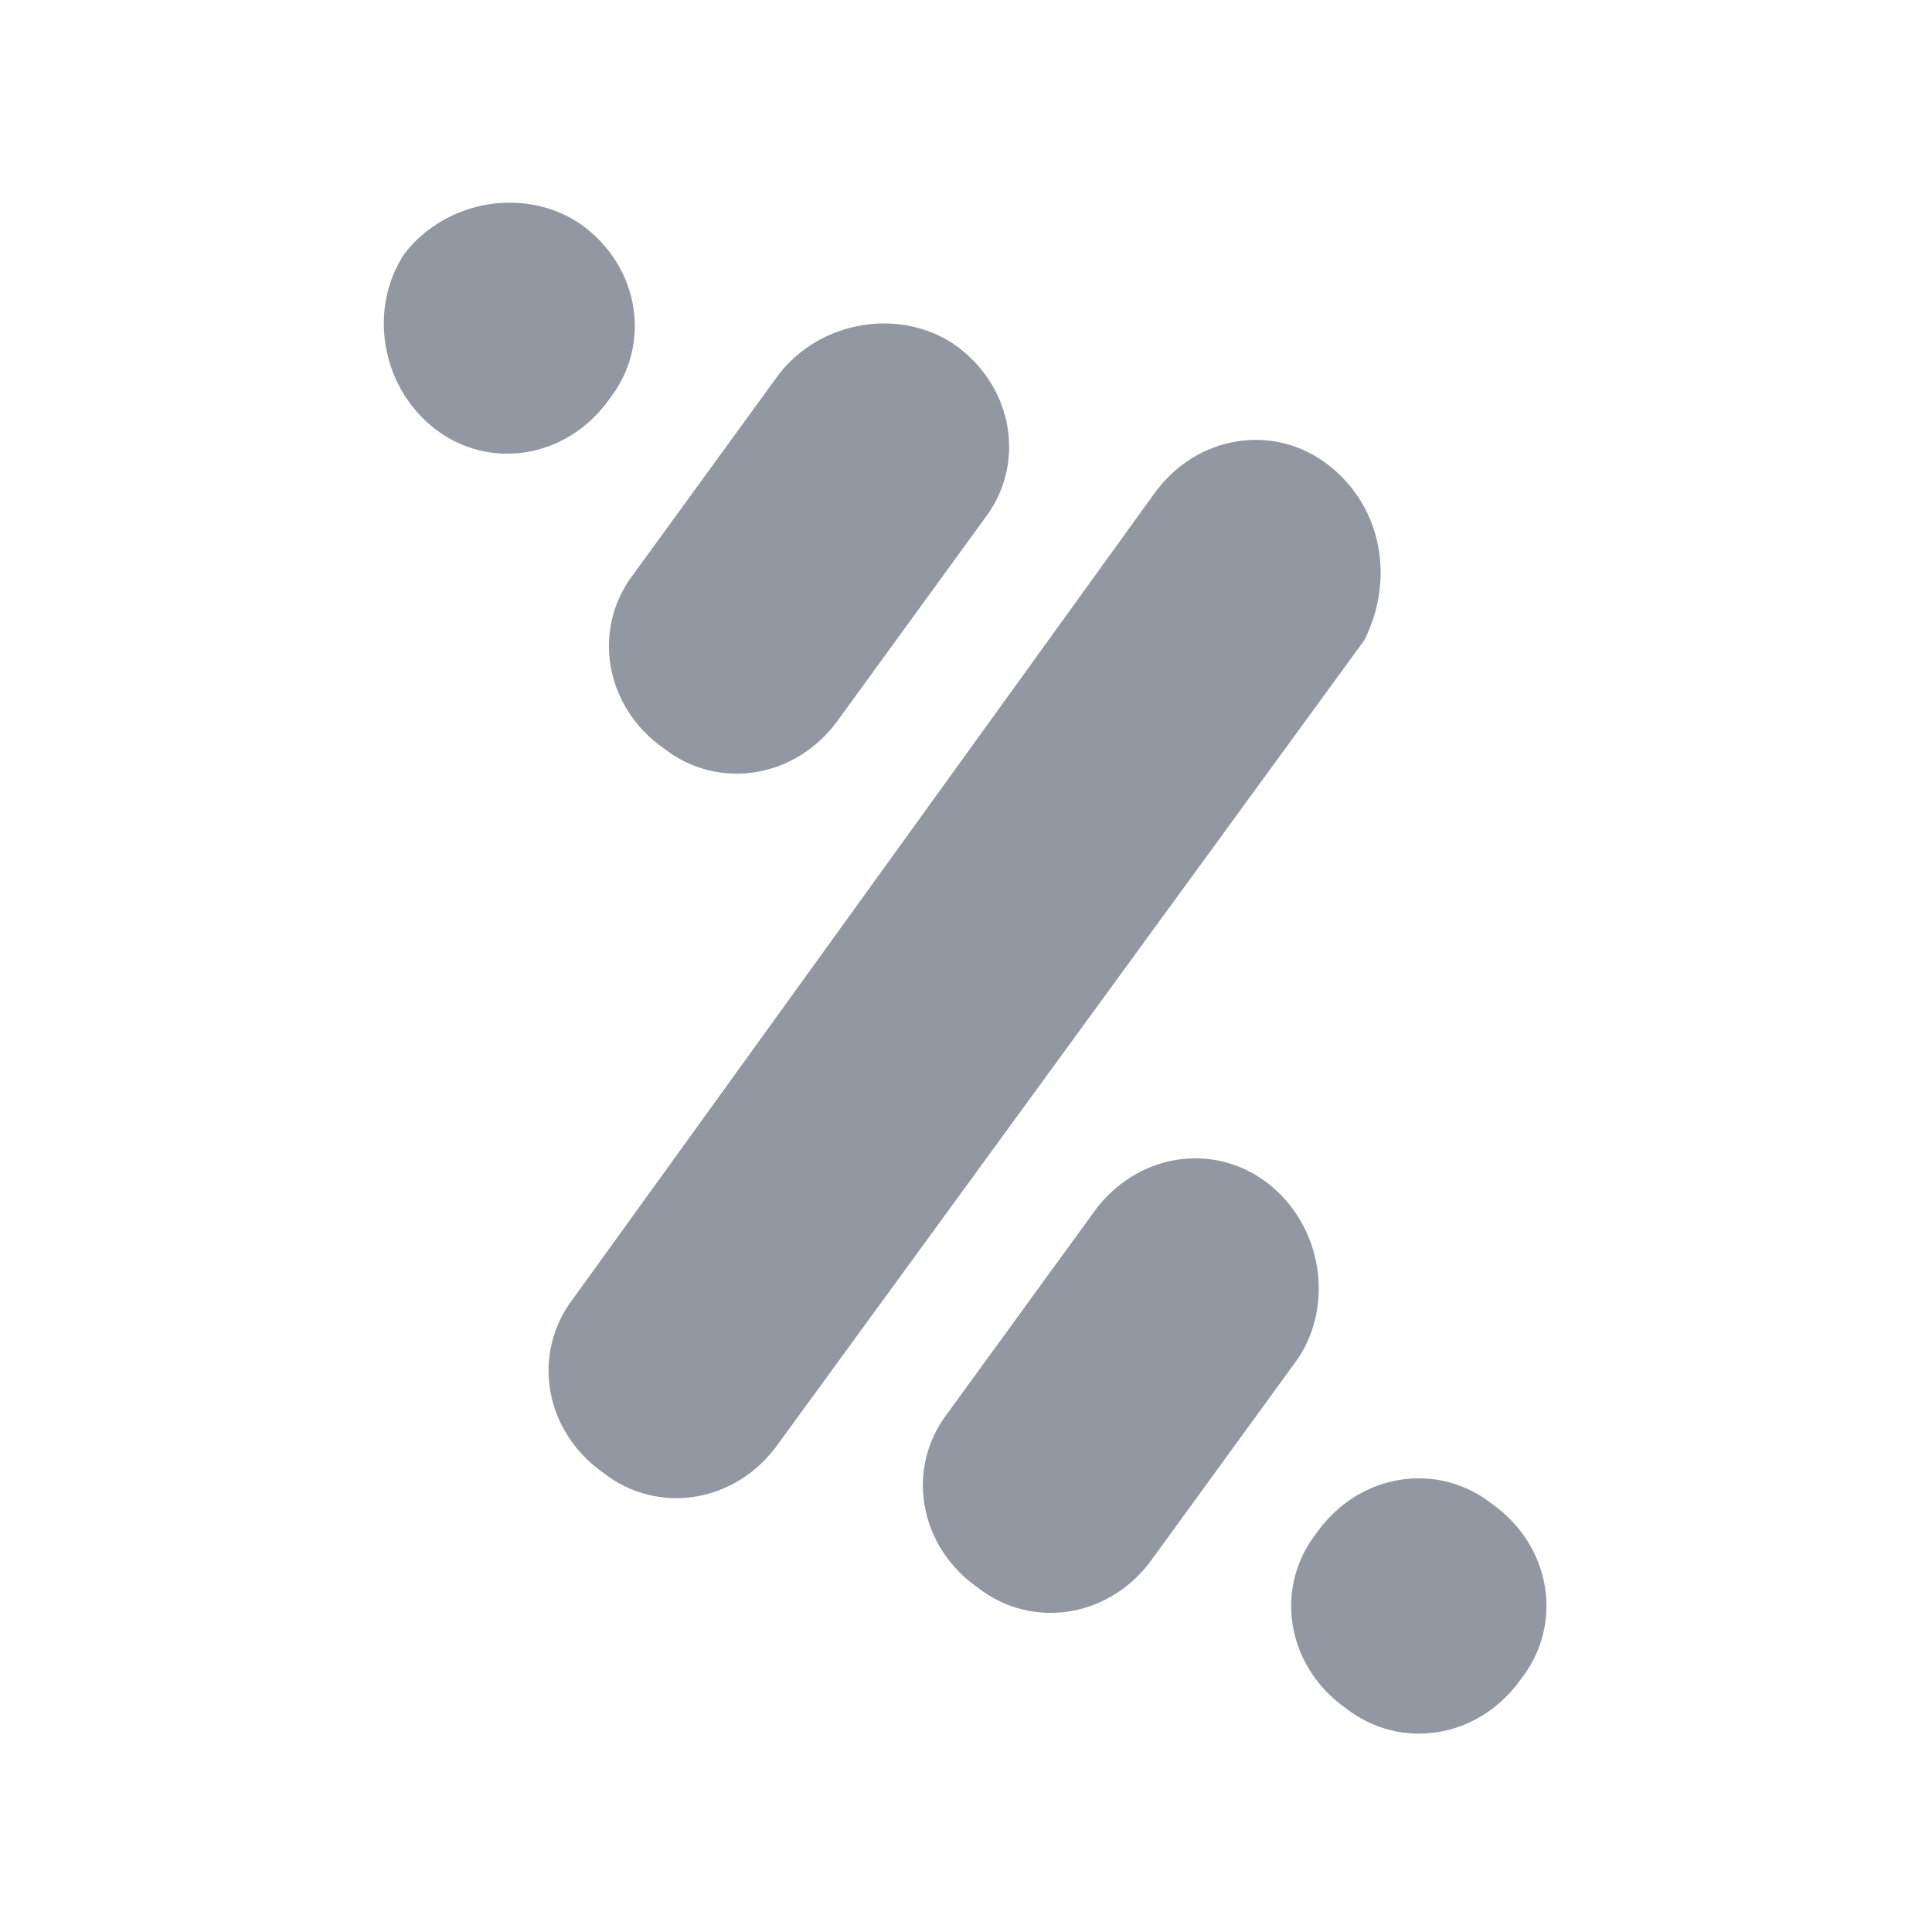
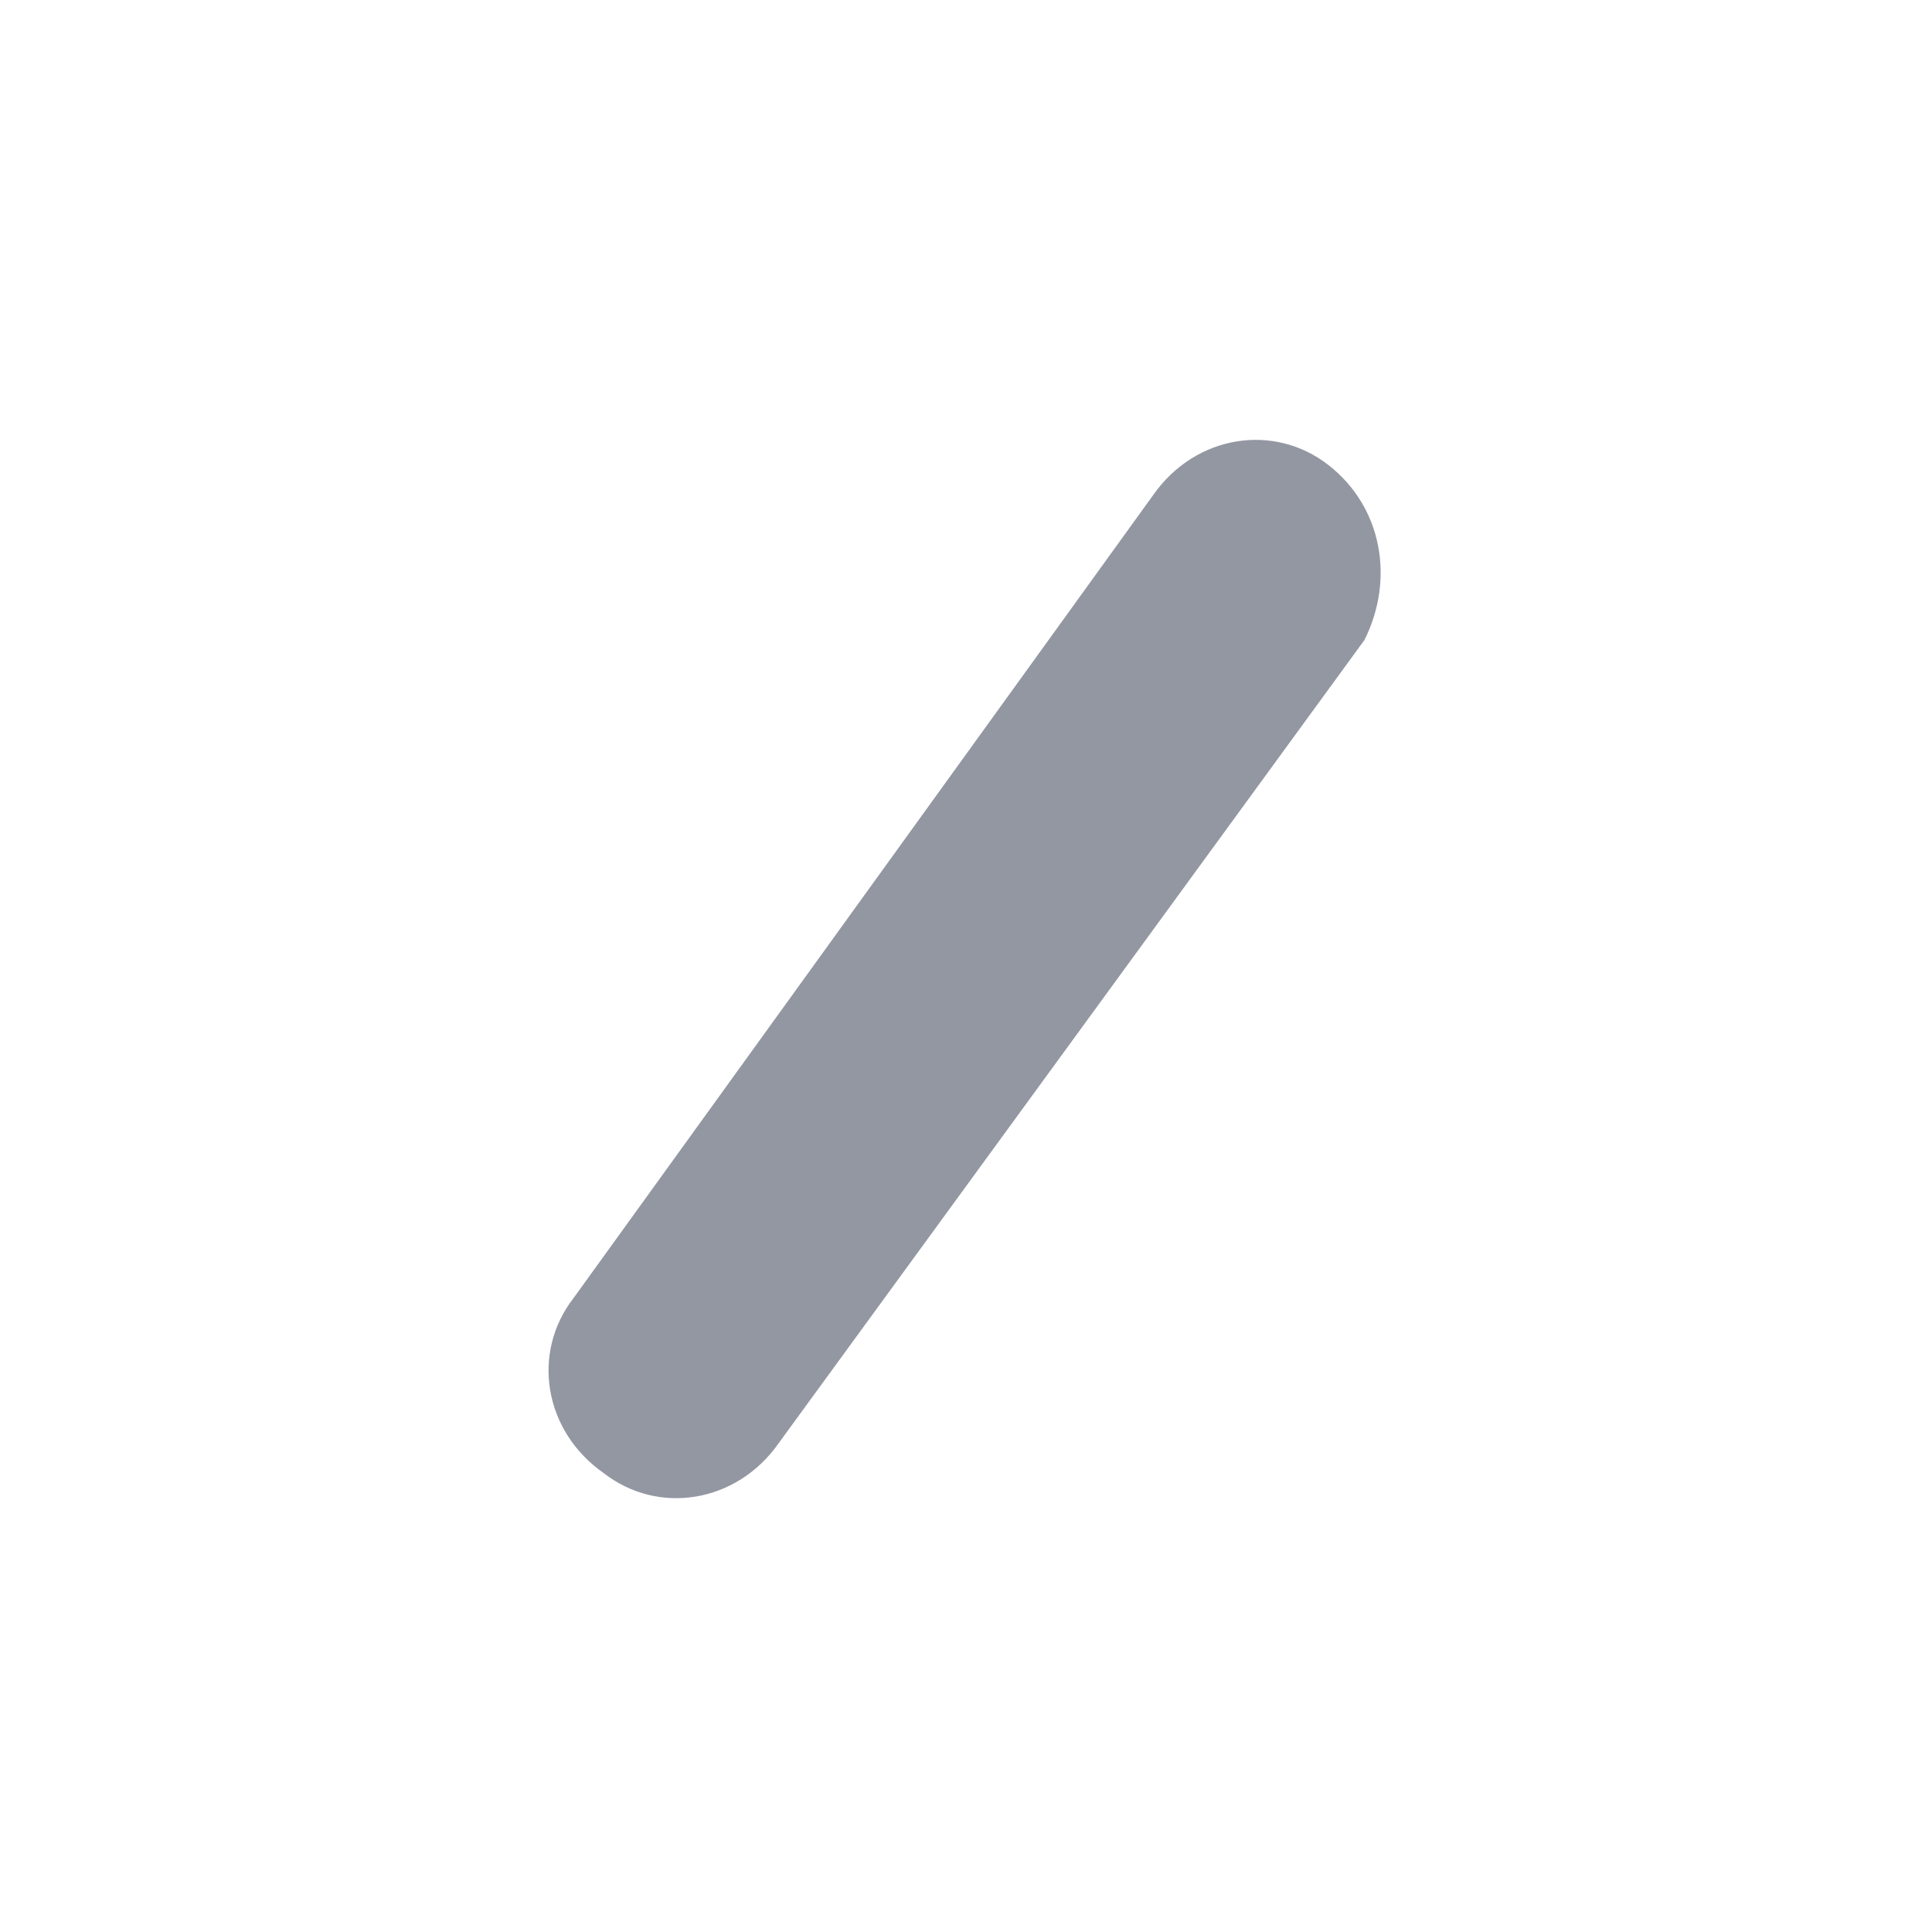
<svg xmlns="http://www.w3.org/2000/svg" version="1.1" id="Capa_1" x="0px" y="0px" viewBox="0 0 32 32" style="enable-background:new 0 0 32 32;" xml:space="preserve">
  <style type="text/css">
	.st0{fill:#9397A2;}
</style>
  <g>
-     <path class="st0" d="M11,12.4c0.9,0.7,2.2,0.5,2.9-0.5l2.4-3.3c0.7-0.9,0.5-2.2-0.5-2.9c-0.9-0.6-2.2-0.4-2.9,0.5l-2.4,3.3   C9.8,10.4,10,11.7,11,12.4" />
    <path class="st0" d="M22,7.7c-0.9-0.7-2.2-0.5-2.9,0.5L9.5,21.5C8.8,22.4,9,23.7,10,24.4c0.9,0.7,2.2,0.5,2.9-0.5l9.7-13.3   C23.1,9.6,22.9,8.4,22,7.7" />
-     <path class="st0" d="M10.1,6.6c0.7-0.9,0.5-2.2-0.5-2.9C8.7,3.1,7.4,3.3,6.7,4.2C6.1,5.1,6.3,6.4,7.2,7.1S9.4,7.6,10.1,6.6" />
-     <path class="st0" d="M24.7,24.9c-0.9-0.7-2.2-0.5-2.9,0.5c-0.7,0.9-0.5,2.2,0.5,2.9c0.9,0.7,2.2,0.5,2.9-0.5   C25.9,26.9,25.7,25.6,24.7,24.9" />
-     <path class="st0" d="M21,19.6c-0.9-0.7-2.2-0.5-2.9,0.5l-2.4,3.3c-0.7,0.9-0.5,2.2,0.5,2.9c0.9,0.7,2.2,0.5,2.9-0.5l2.4-3.3   C22.1,21.6,21.9,20.3,21,19.6" />
  </g>
</svg>